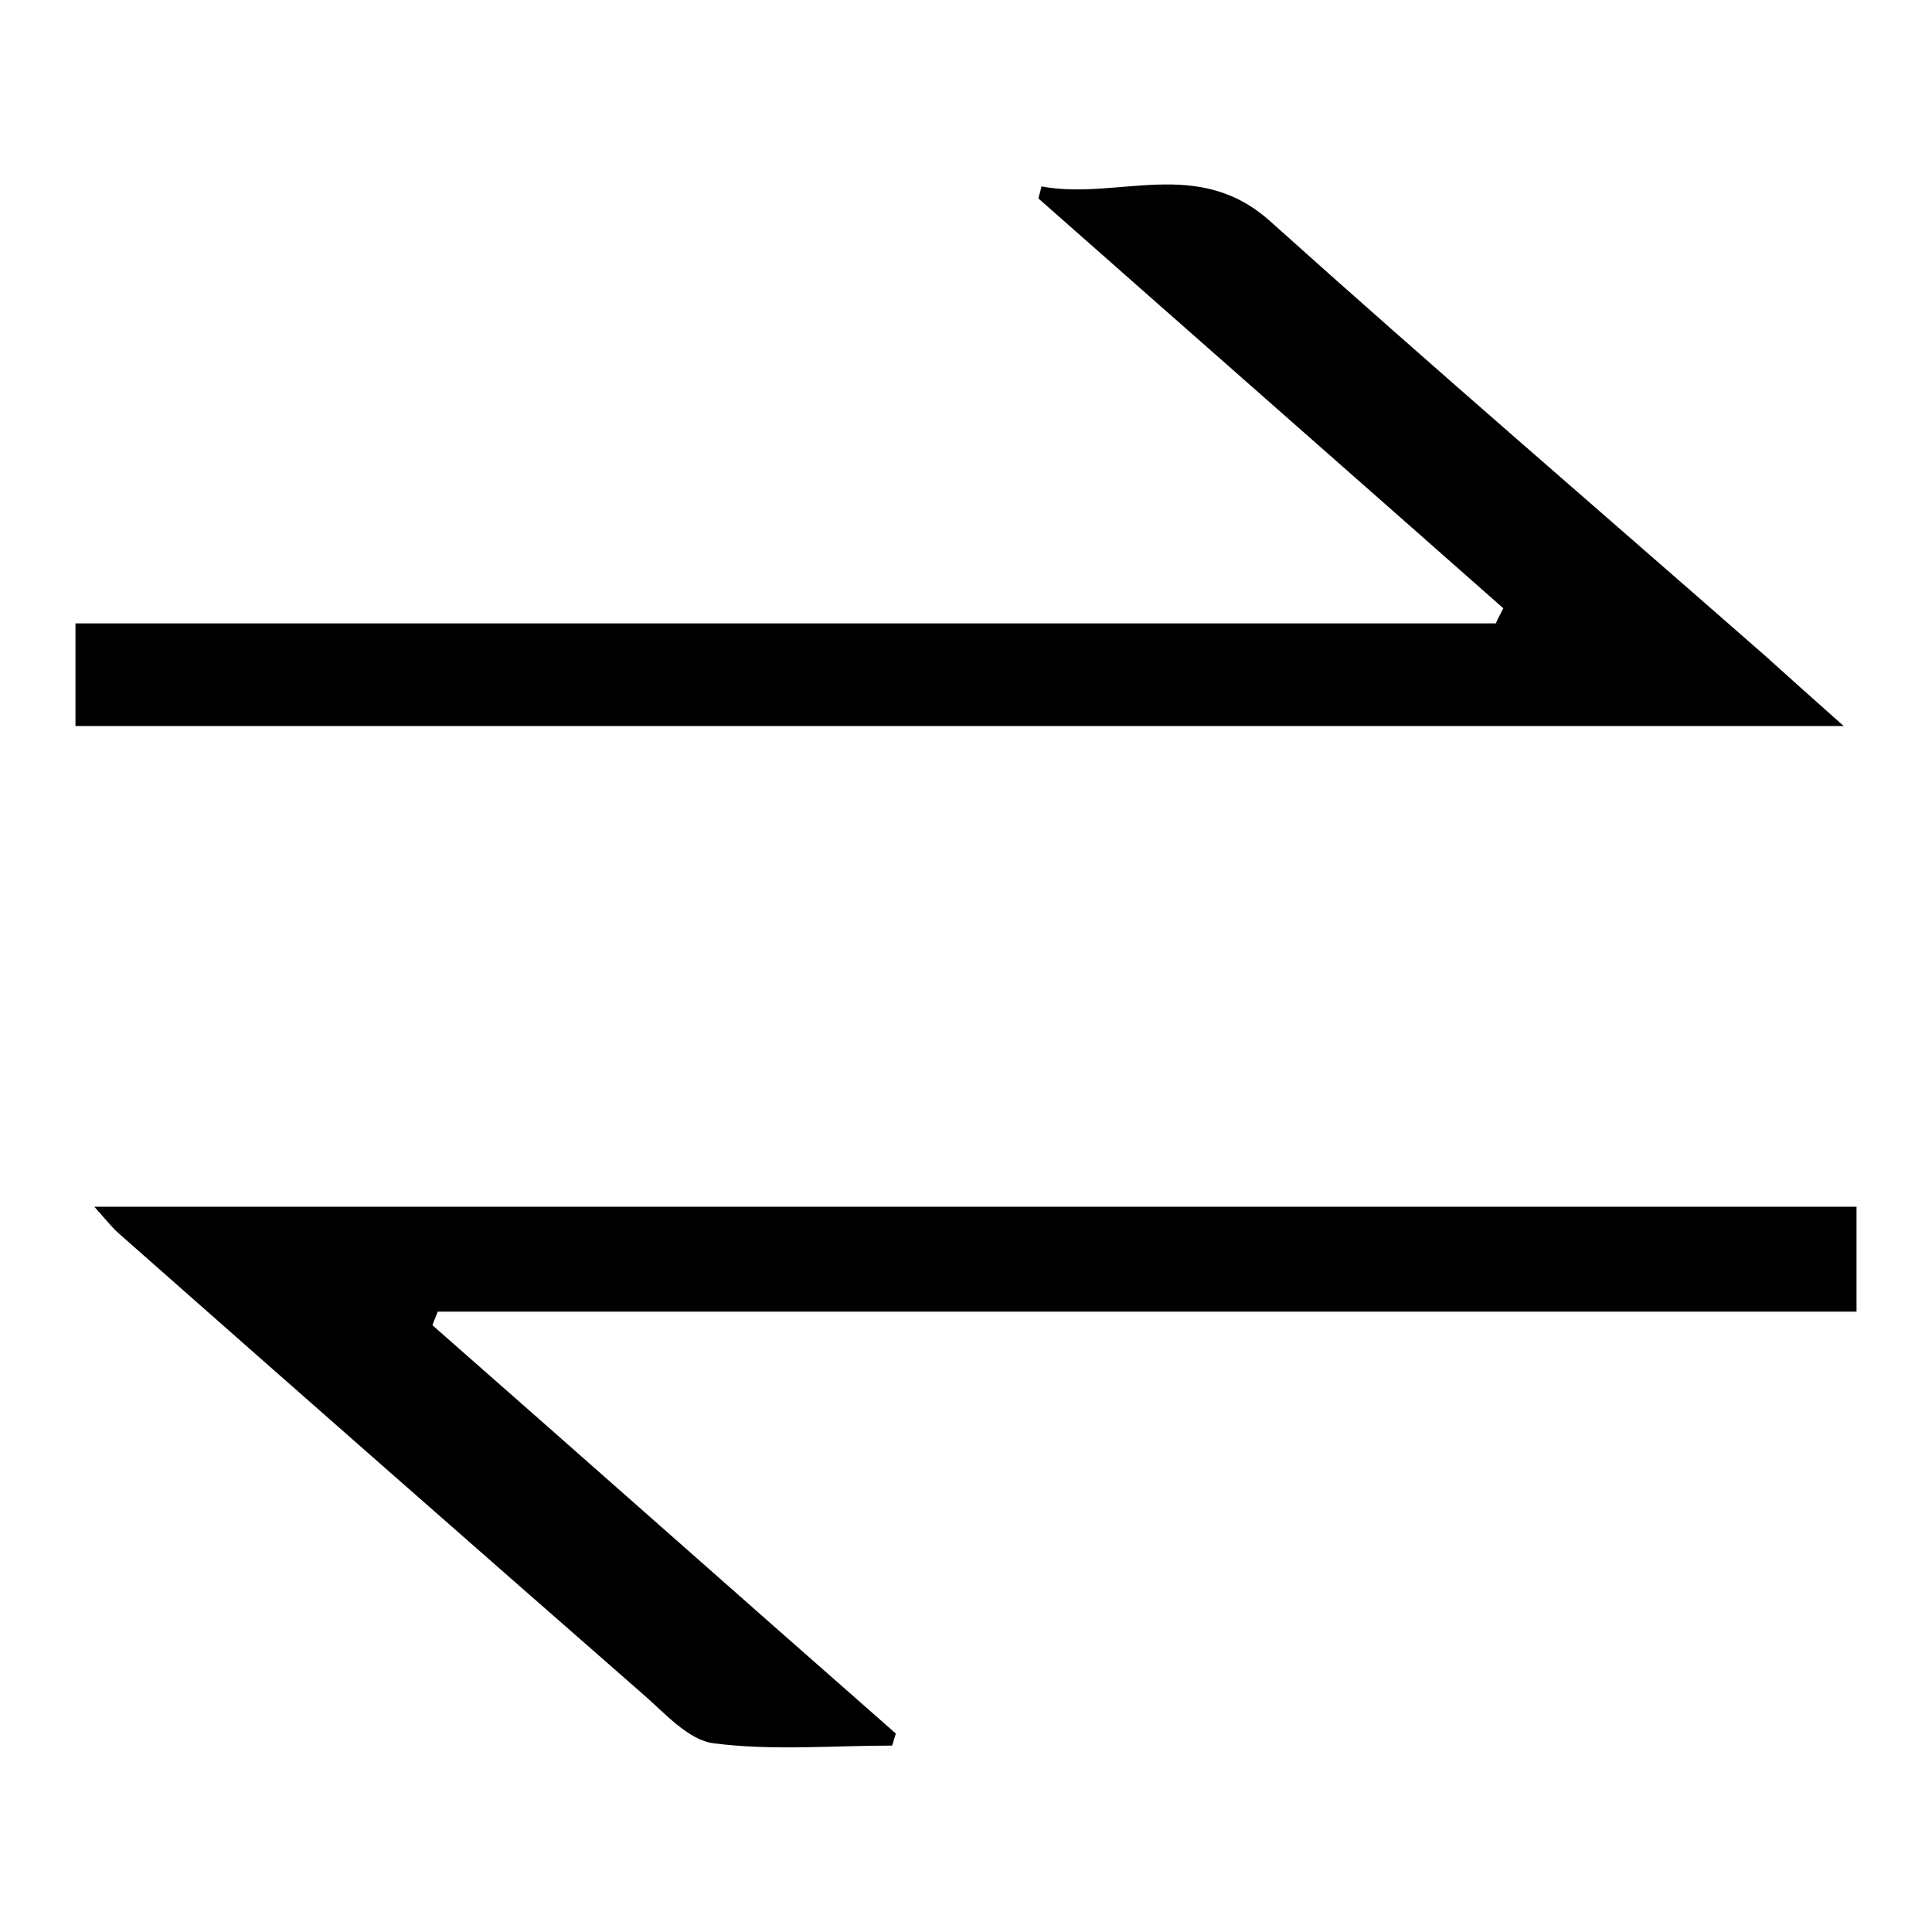
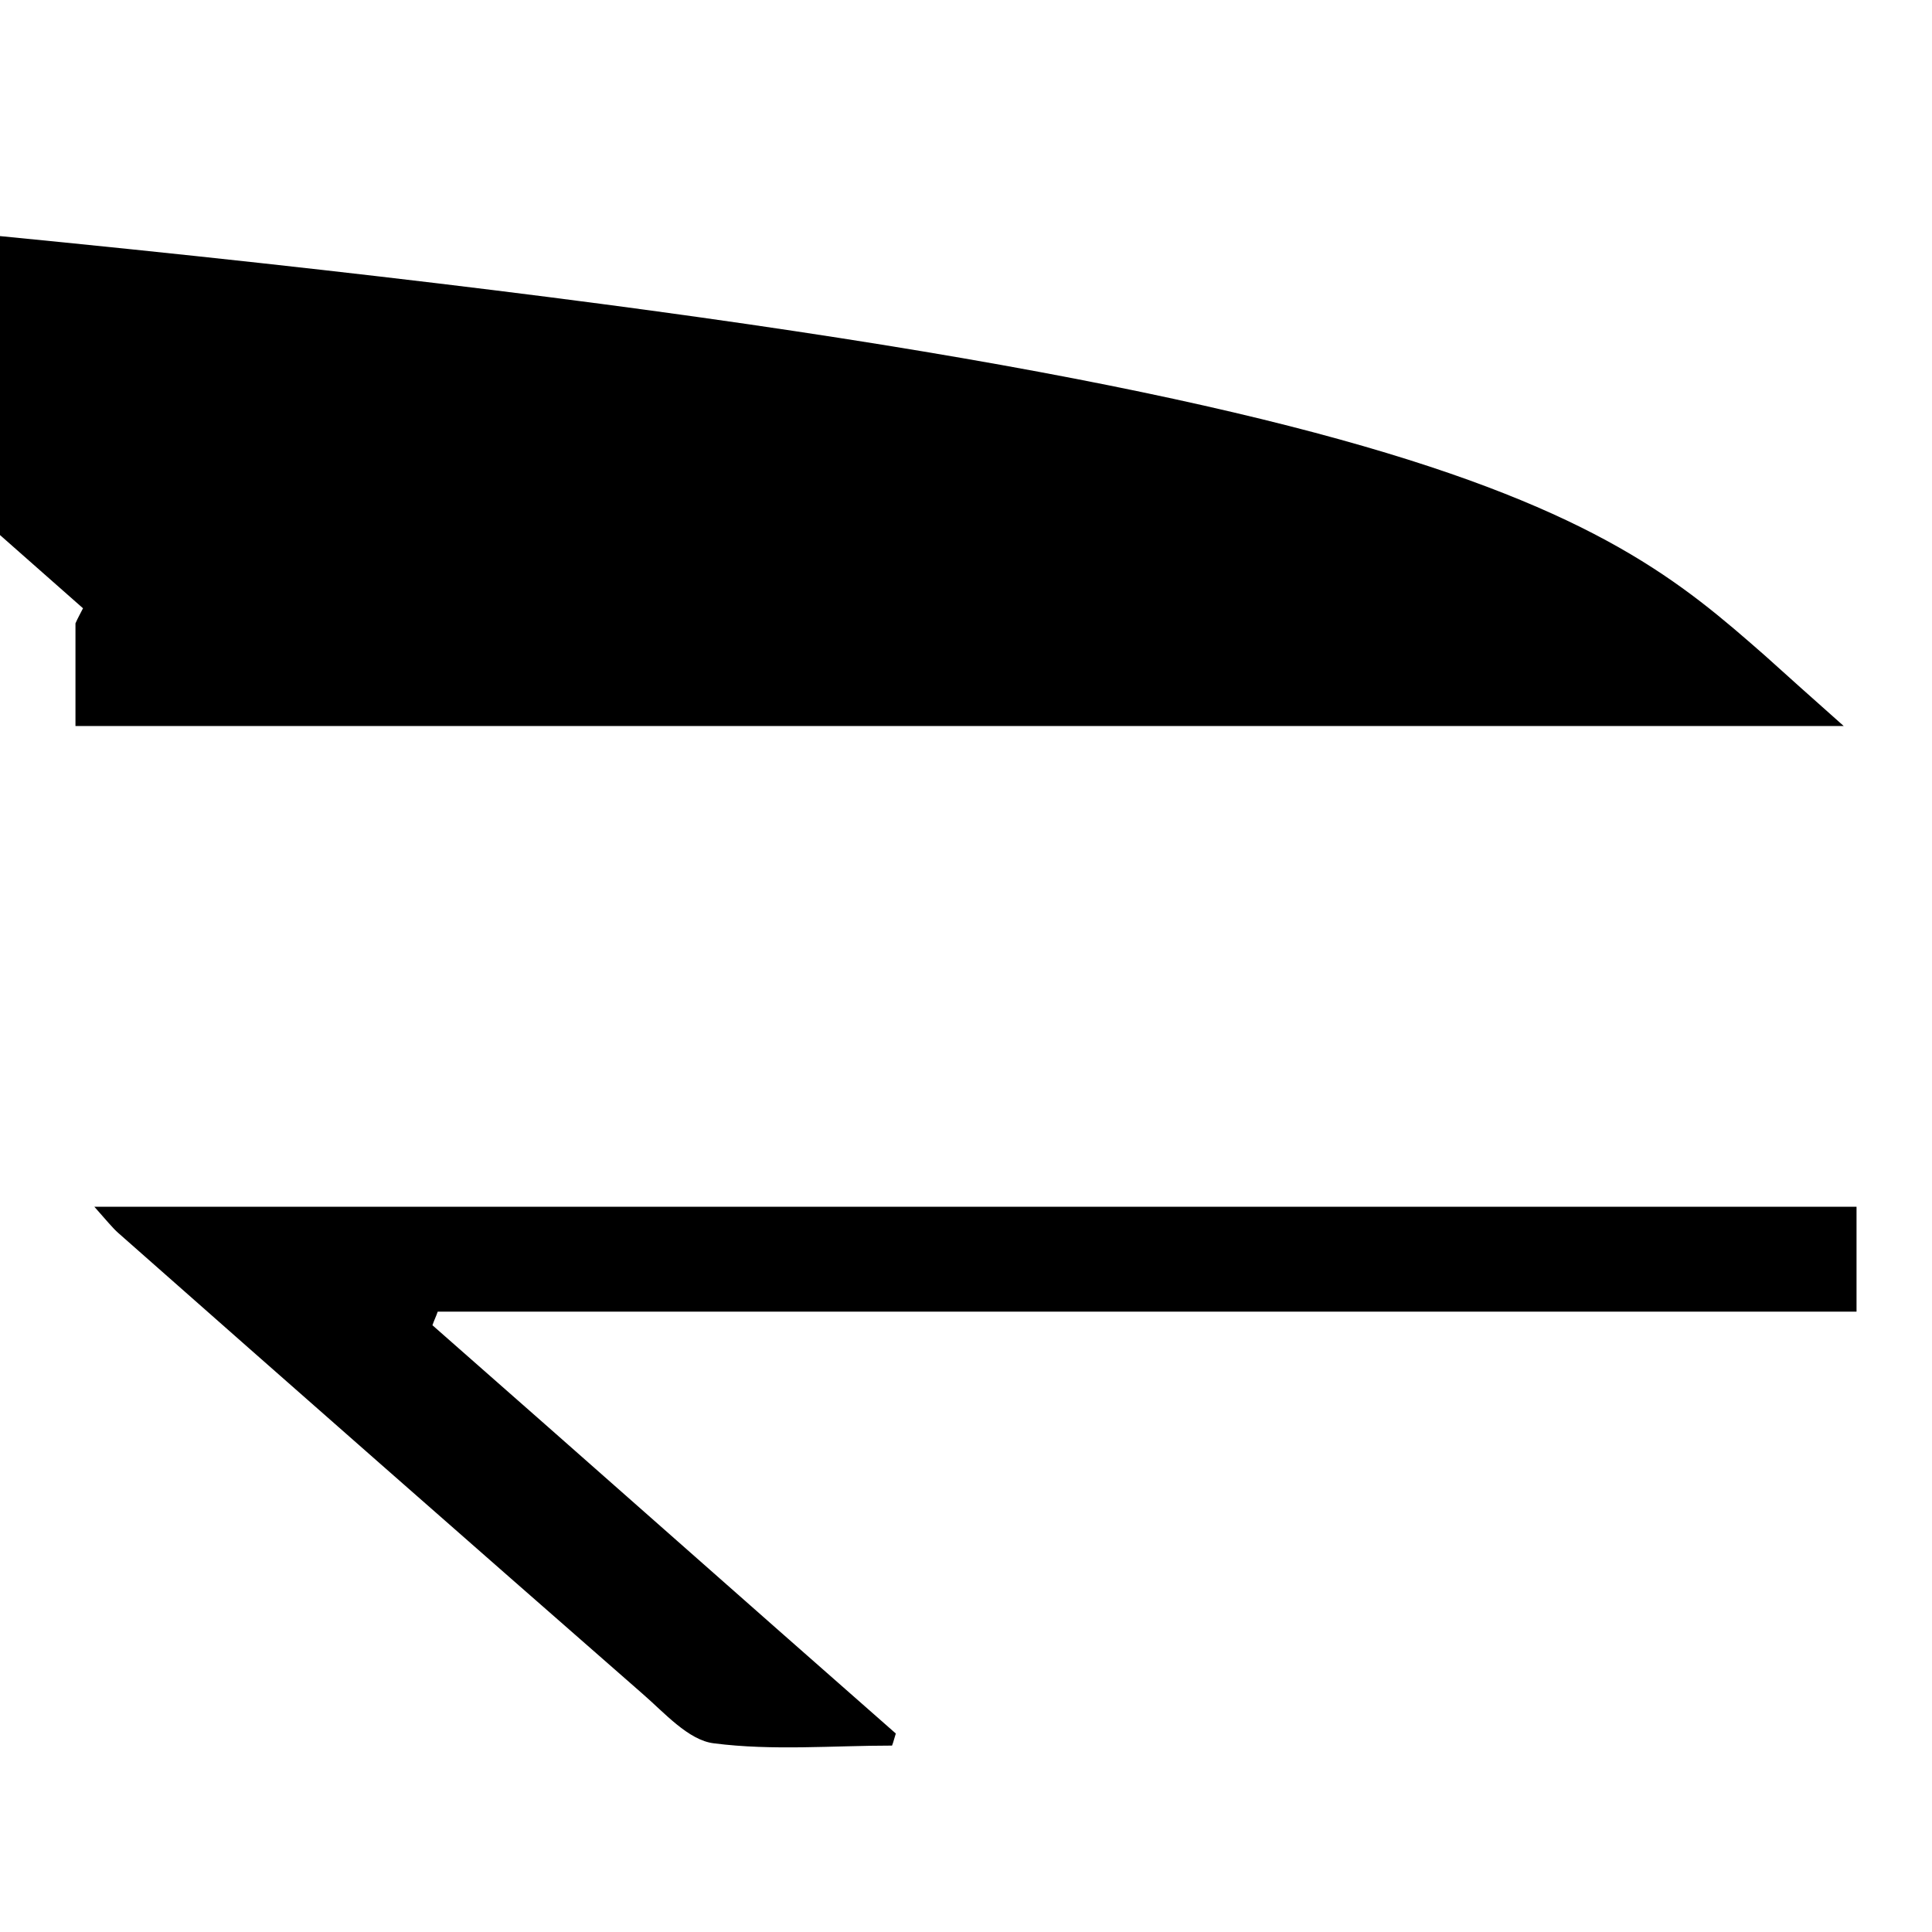
<svg xmlns="http://www.w3.org/2000/svg" version="1.1" x="0px" y="0px" viewBox="0 0 256 256" enable-background="new 0 0 256 256" xml:space="preserve">
  <g>
-     <path fill="#000000" d="M118.2,231.3c-7.9,0-15.8,0.7-23.6-0.3c-3.4-0.4-6.6-4.1-9.5-6.6c-23.2-20.3-46.3-40.6-69.4-61 c-0.8-0.7-1.5-1.6-3.2-3.5c78.6,0,155.8,0,233.5,0c0,4,0,8.5,0,13.9c-62.7,0-125.3,0-188,0c-0.2,0.6-0.5,1.2-0.7,1.8 c20.5,18,40.9,36.1,61.4,54.1C118.5,230.3,118.4,230.8,118.2,231.3z M10,96.2c0-4.3,0-8.5,0-13.6c62.8,0,125.5,0,188.2,0 c0.3-0.7,0.7-1.4,1-2c-20.5-18.1-41.1-36.2-61.6-54.3c0.1-0.5,0.3-1.1,0.4-1.6c10.1,1.9,20.7-4.1,30.4,4.7 C190,48.8,212,67.7,233.9,86.9c3,2.7,6,5.4,10.4,9.3C165.2,96.2,87.9,96.2,10,96.2z" />
+     <path fill="#000000" d="M118.2,231.3c-7.9,0-15.8,0.7-23.6-0.3c-3.4-0.4-6.6-4.1-9.5-6.6c-23.2-20.3-46.3-40.6-69.4-61 c-0.8-0.7-1.5-1.6-3.2-3.5c78.6,0,155.8,0,233.5,0c0,4,0,8.5,0,13.9c-62.7,0-125.3,0-188,0c-0.2,0.6-0.5,1.2-0.7,1.8 c20.5,18,40.9,36.1,61.4,54.1C118.5,230.3,118.4,230.8,118.2,231.3z M10,96.2c0-4.3,0-8.5,0-13.6c0.3-0.7,0.7-1.4,1-2c-20.5-18.1-41.1-36.2-61.6-54.3c0.1-0.5,0.3-1.1,0.4-1.6c10.1,1.9,20.7-4.1,30.4,4.7 C190,48.8,212,67.7,233.9,86.9c3,2.7,6,5.4,10.4,9.3C165.2,96.2,87.9,96.2,10,96.2z" />
  </g>
</svg>